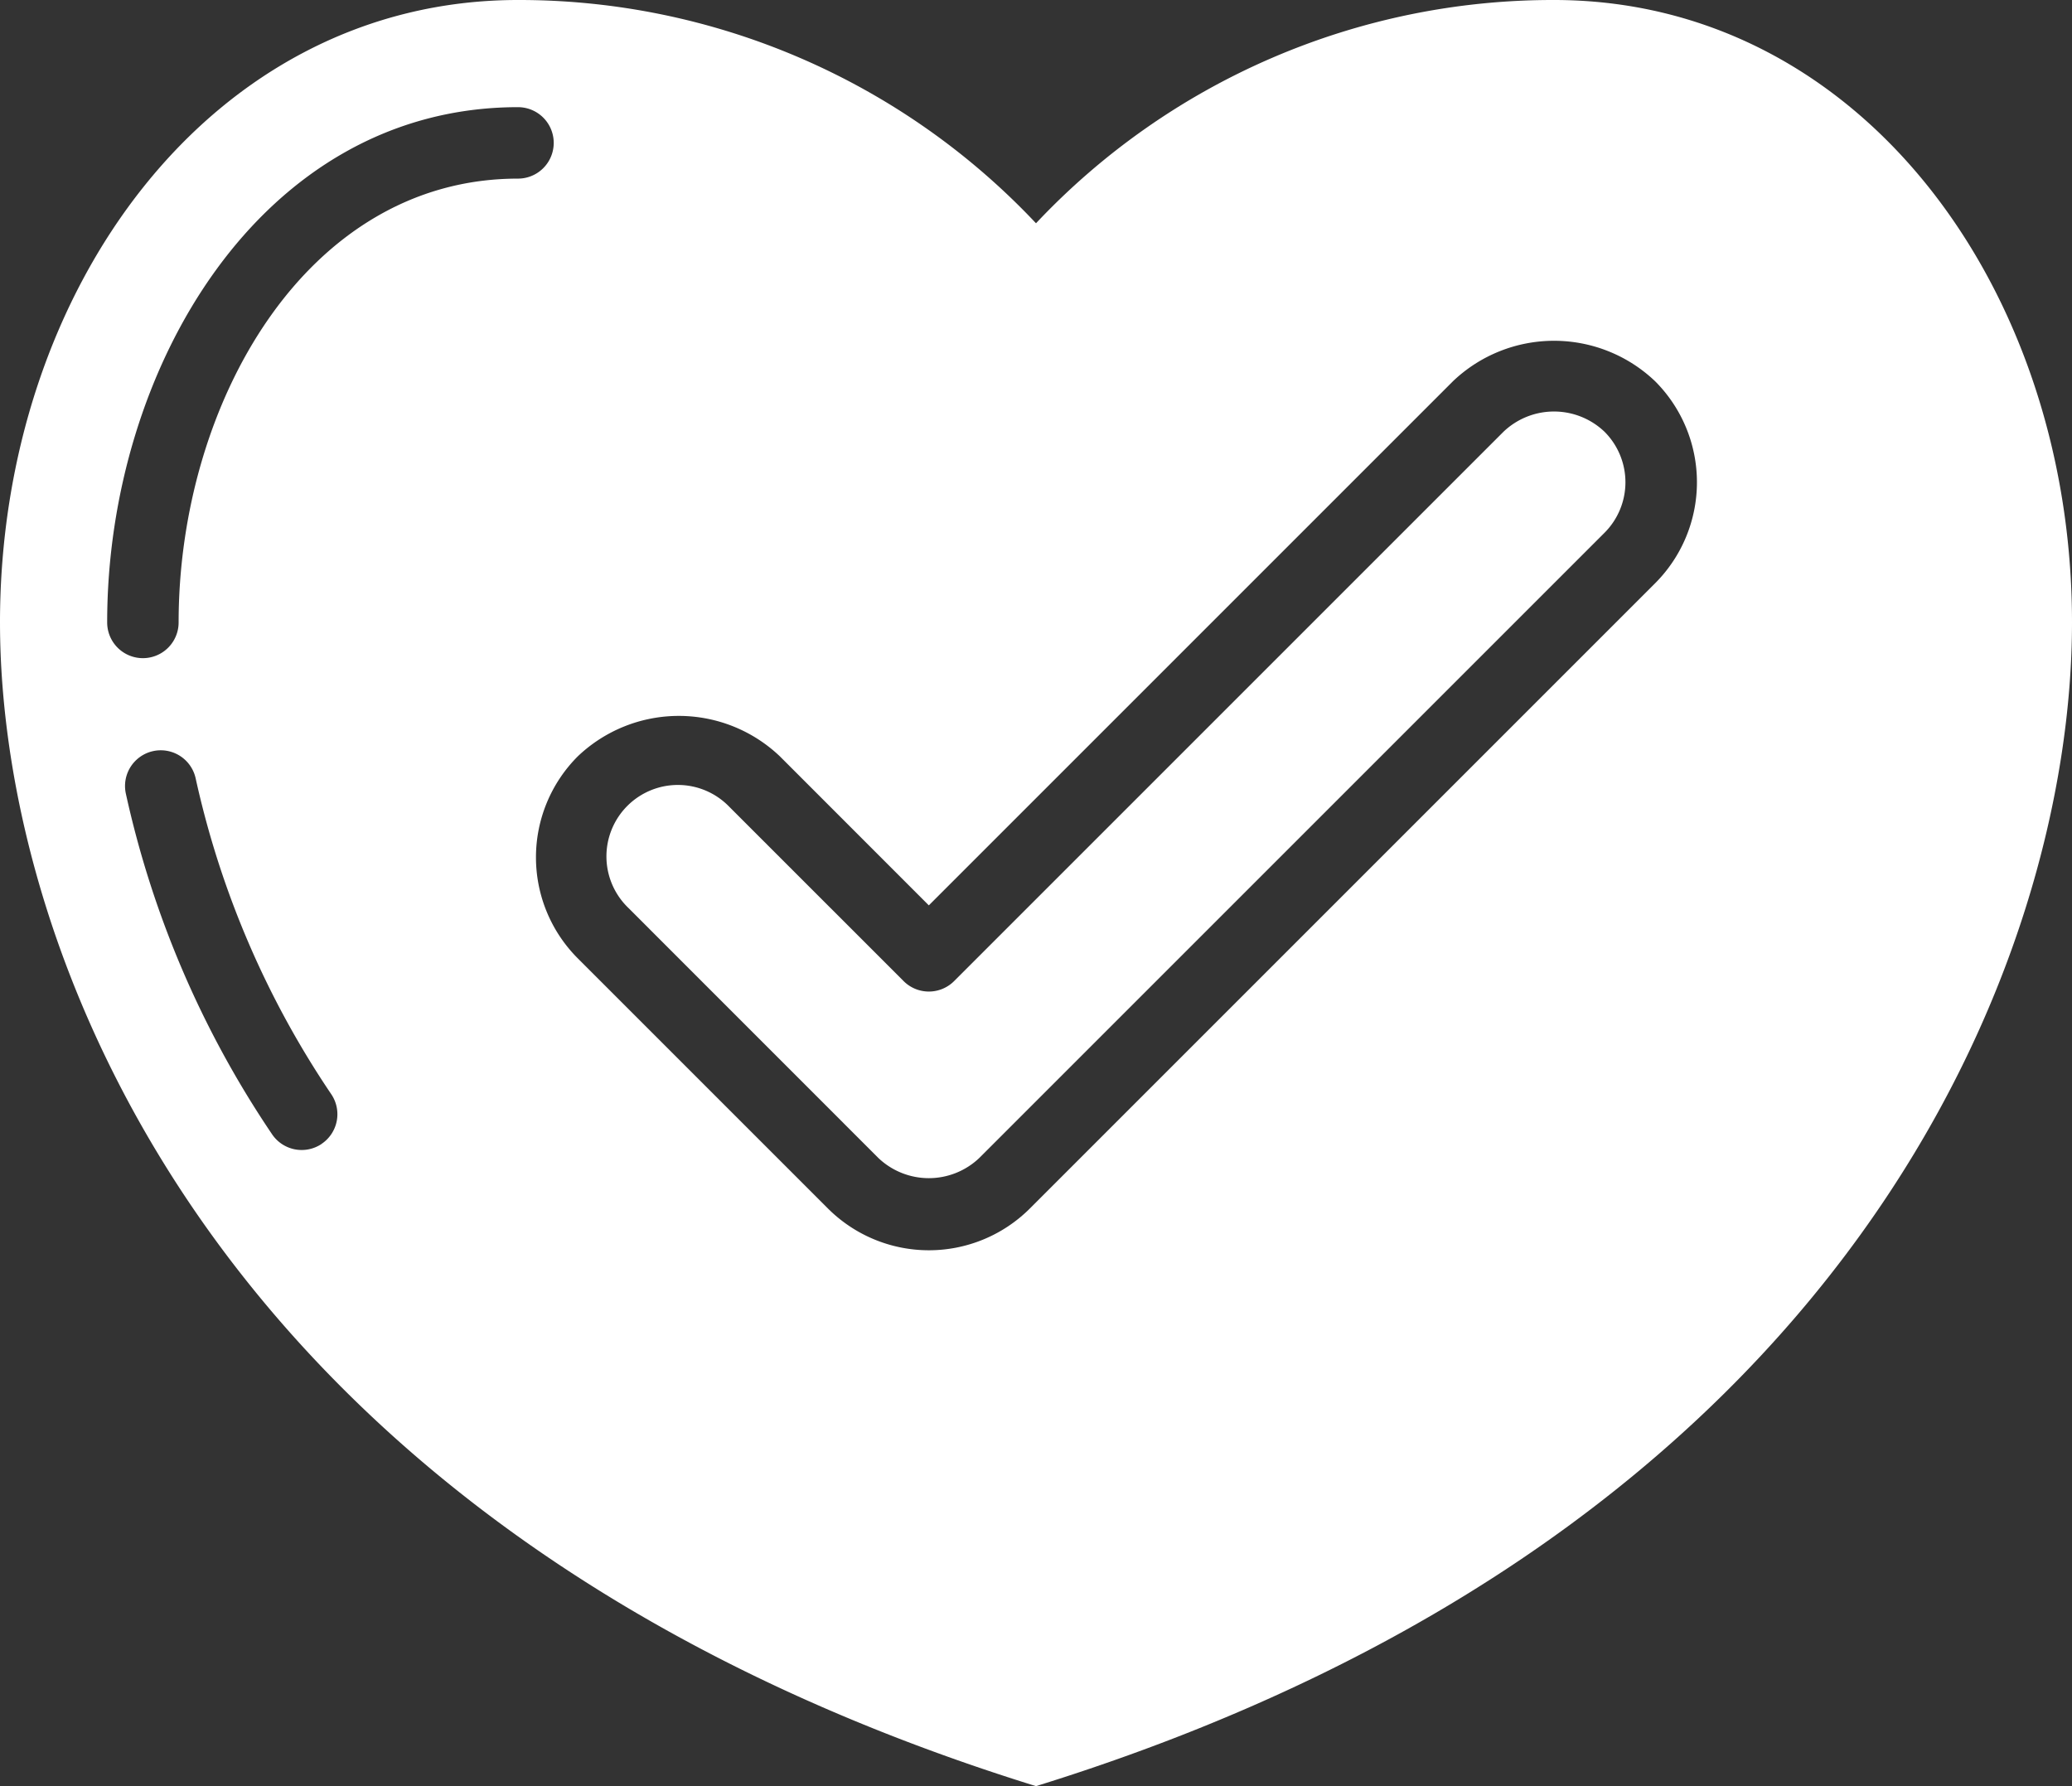
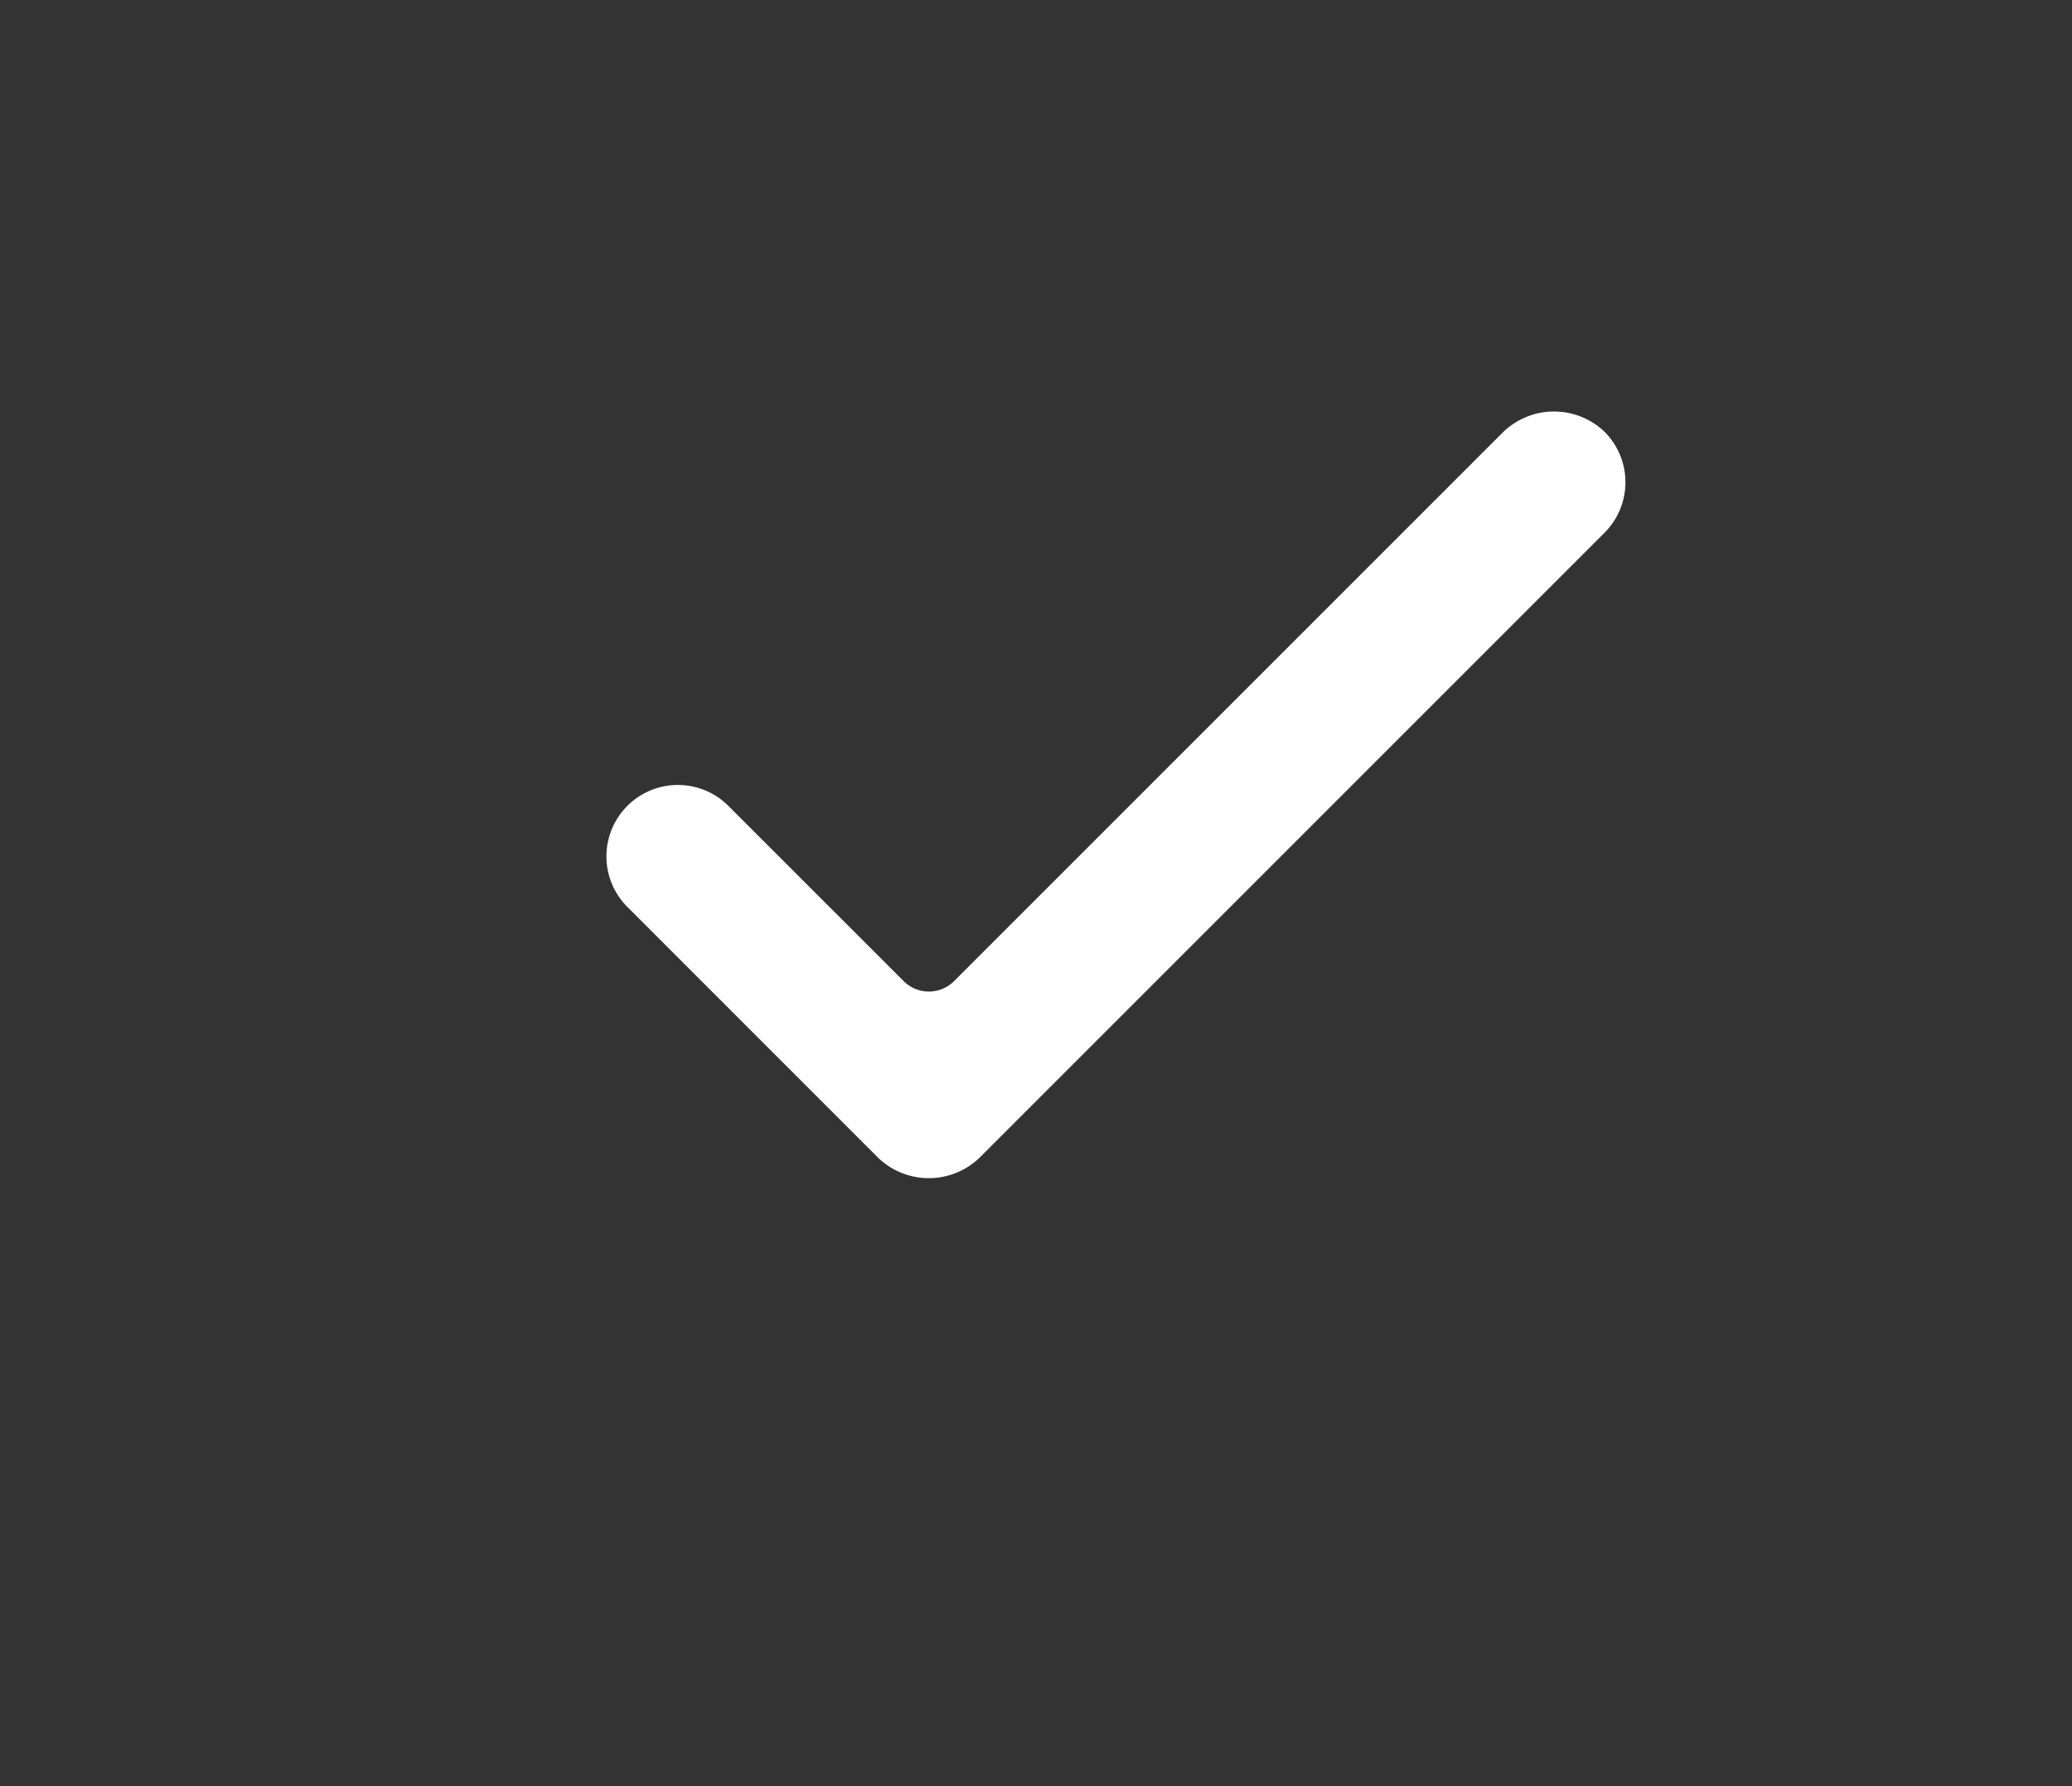
<svg xmlns="http://www.w3.org/2000/svg" width="29" height="25" viewBox="0 0 29 25">
  <rect x="0" y="0" width="29" height="25" fill="#333333" stroke="none" />
  <g id="heart" transform="translate(-1 -5)">
    <path id="Path_32744" data-name="Path 32744" d="M21.793,26.967a1.024,1.024,0,0,0,1.414,0l8.75-8.75a1,1,0,0,0,0-1.414,1.024,1.024,0,0,0-1.414,0l-7.689,7.689a.5.5,0,0,1-.707,0l-2.44-2.44a1,1,0,1,0-1.414,1.414Z" transform="translate(-8.5 -5.76)" fill="#fff" />
-     <path id="Path_32745" data-name="Path 32745" d="M15.5,30C26.943,26.45,30,18.39,30,13.712,30,9.05,27.042,5,22.75,5A9.932,9.932,0,0,0,15.5,8.125,9.932,9.932,0,0,0,8.25,5C3.958,5,1,9.05,1,13.712,1,18.39,4.057,26.45,15.5,30ZM11.915,15.586,14,17.672l7.336-7.336a2.05,2.05,0,0,1,2.829,0,2,2,0,0,1,0,2.828l-8.75,8.75a2,2,0,0,1-2.828,0l-3.5-3.5a2,2,0,0,1,0-2.828,2.05,2.05,0,0,1,2.828,0ZM2.5,13.712C2.5,10.167,4.65,6.5,8.25,6.5a.5.5,0,0,1,0,1c-2.973,0-4.75,3.158-4.75,6.212a.5.5,0,0,1-1,0Zm3,7.3a.5.5,0,0,1-.694-.139,13.791,13.791,0,0,1-2.045-4.767.5.5,0,1,1,.978-.209,12.8,12.8,0,0,0,1.9,4.422.5.5,0,0,1-.139.692Z" fill="#fff" />
  </g>
</svg>